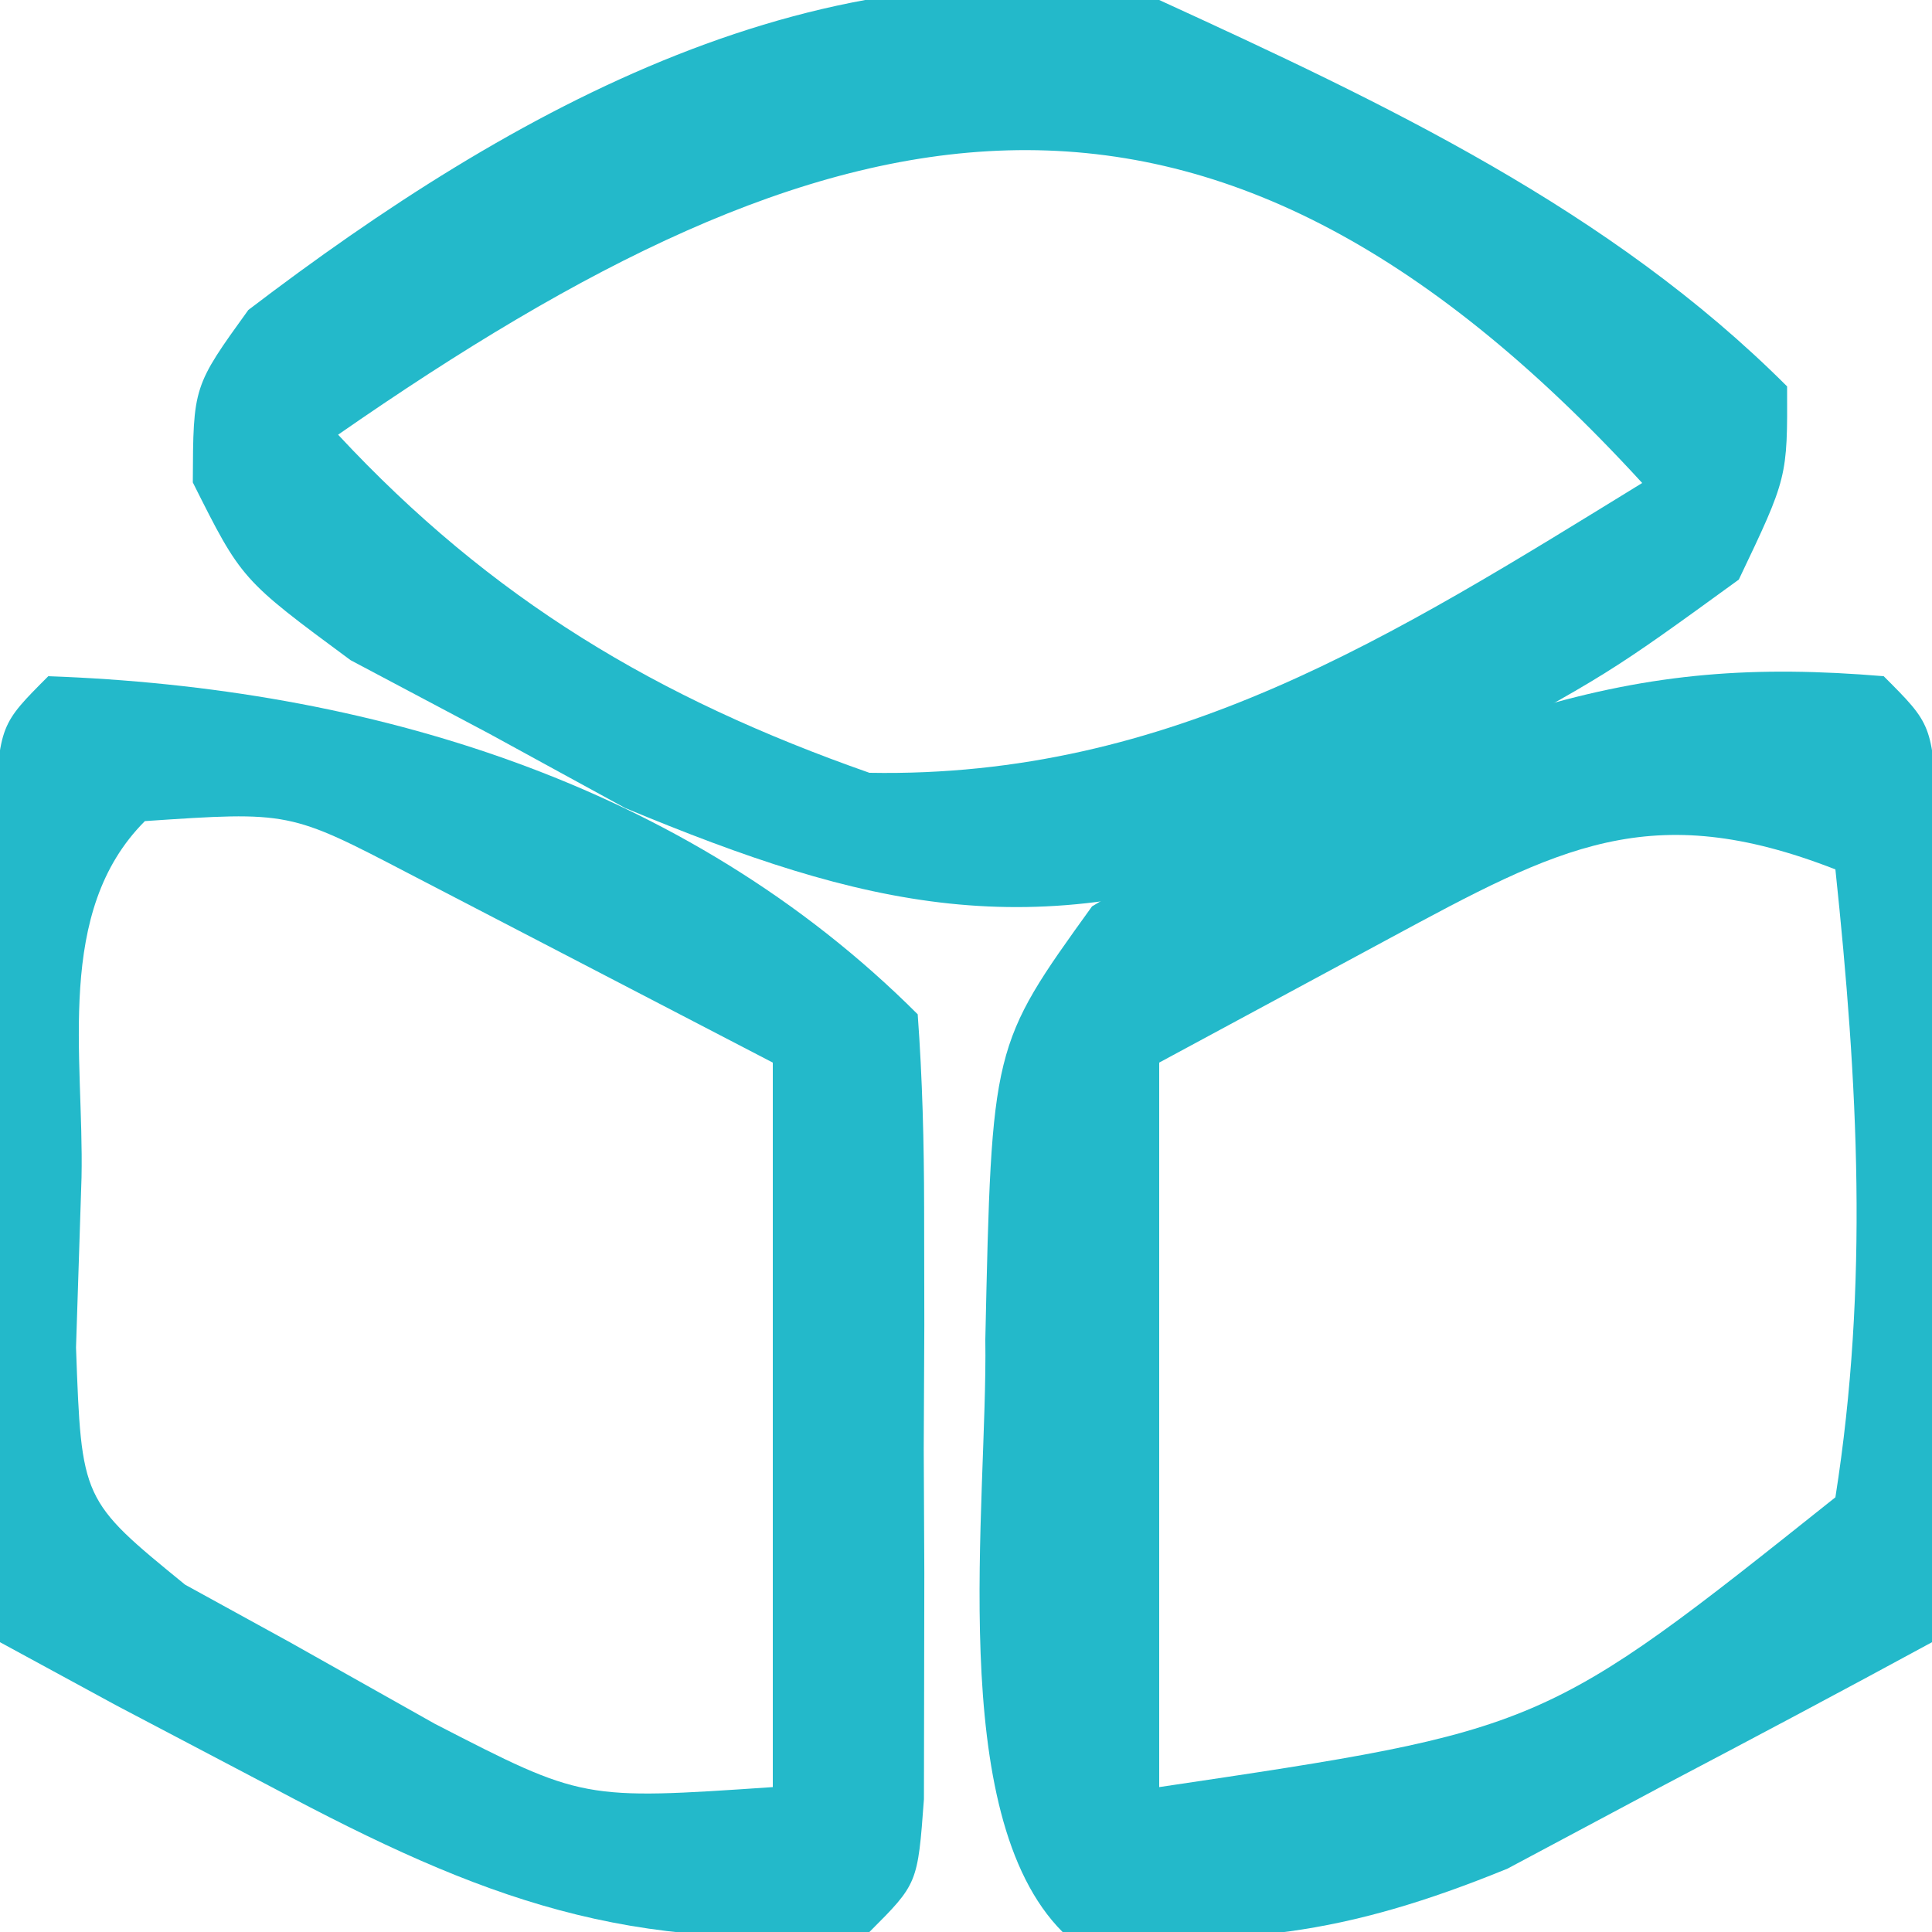
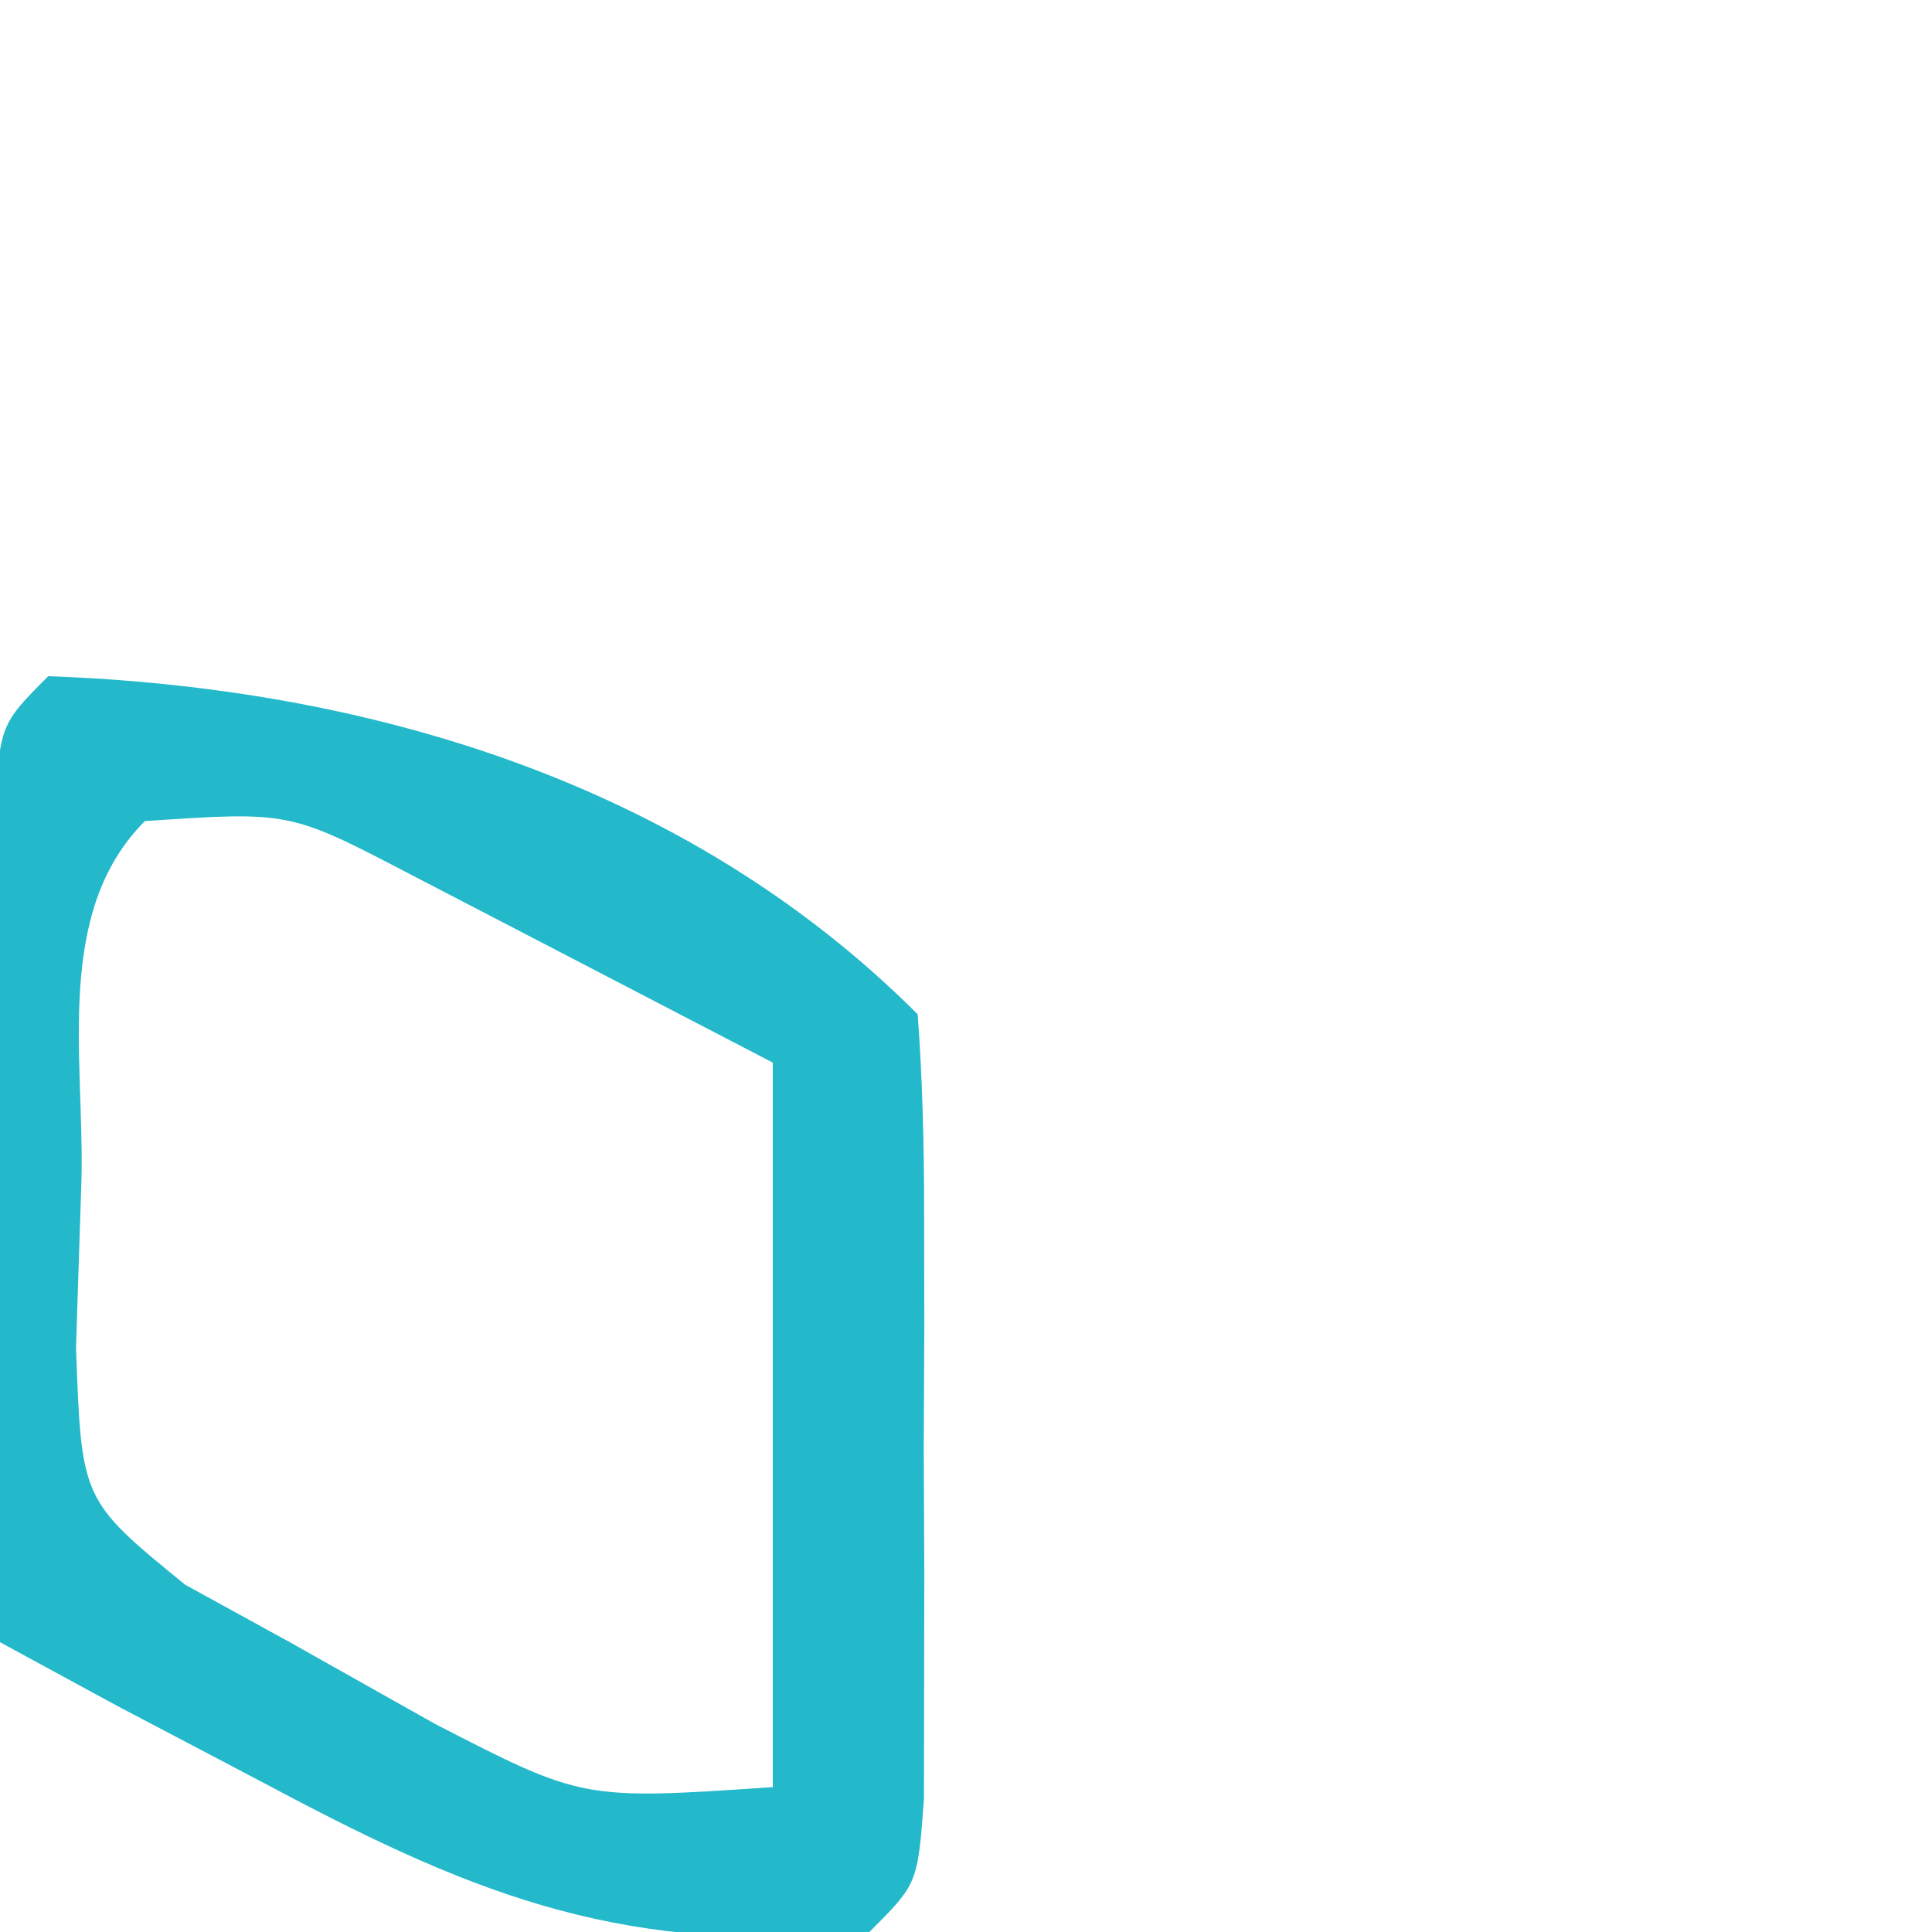
<svg xmlns="http://www.w3.org/2000/svg" version="1.1" width="40" height="40">
-   <path d="M0 0 C4.668 2.139 9.344 4.344 13 8 C13.008 9.887 13.008 9.887 12 12 C9.305 13.957 9.305 13.957 5.875 15.812 C4.759 16.438 3.642 17.063 2.492 17.707 C-2.645 19.609 -6.085 18.796 -11.055 16.73 C-11.985 16.221 -12.916 15.712 -13.875 15.188 C-14.821 14.686 -15.767 14.185 -16.742 13.668 C-19 12 -19 12 -20.008 9.988 C-20 8 -20 8 -18.859 6.418 C-13.382 2.241 -6.966 -1.344 0 0 Z M-17 9 C-13.822 12.414 -10.397 14.458 -6 16 C0.237 16.113 4.834 13.174 10 10 C0.846 0.009 -6.866 1.959 -17 9 Z " fill="#23B9CA" transform="translate(24,0)" />
  <path d="M0 0 C6.591 0.235 13.186 2.186 18 7 C18.098 8.33 18.131 9.666 18.133 11 C18.135 12.207 18.135 12.207 18.137 13.438 C18.133 14.283 18.129 15.129 18.125 16 C18.131 17.268 18.131 17.268 18.137 18.562 C18.135 19.367 18.134 20.171 18.133 21 C18.132 21.742 18.131 22.485 18.129 23.25 C18 25 18 25 17 26 C12.023 26.467 8.991 25.329 4.625 23 C3.565 22.443 2.506 21.886 1.414 21.312 C0.617 20.879 -0.179 20.446 -1 20 C-1.029 16.854 -1.047 13.708 -1.062 10.562 C-1.071 9.665 -1.079 8.767 -1.088 7.842 C-1.091 6.988 -1.094 6.134 -1.098 5.254 C-1.106 4.068 -1.106 4.068 -1.114 2.858 C-1 1 -1 1 0 0 Z M2 3 C0.126 4.874 0.74 7.866 0.688 10.375 C0.65 11.538 0.613 12.7 0.574 13.898 C0.687 17.059 0.687 17.059 2.832 18.809 C3.547 19.202 4.263 19.595 5 20 C5.99 20.557 6.98 21.114 8 21.688 C11.065 23.267 11.065 23.267 15 23 C15 18.05 15 13.1 15 8 C13.412 7.175 11.824 6.35 10.188 5.5 C9.294 5.036 8.401 4.572 7.48 4.094 C4.994 2.798 4.994 2.798 2 3 Z " fill="#23B9CA" transform="translate(1,14)" />
-   <path d="M0 0 C1 1 1 1 1.114 2.858 C1.108 3.648 1.103 4.439 1.098 5.254 C1.094 6.108 1.091 6.962 1.088 7.842 C1.08 8.74 1.071 9.637 1.062 10.562 C1.058 11.464 1.053 12.366 1.049 13.295 C1.037 15.53 1.021 17.765 1 20 C-0.867 21.015 -2.744 22.011 -4.625 23 C-5.669 23.557 -6.713 24.114 -7.789 24.688 C-11.158 26.065 -13.4 26.338 -17 26 C-19.445 23.555 -18.549 17.147 -18.6 13.736 C-18.467 7.648 -18.467 7.648 -16.391 4.766 C-14.28 3.48 -12.367 2.693 -10 2 C-8.67 1.35 -8.67 1.35 -7.312 0.688 C-4.747 -0.075 -2.663 -0.222 0 0 Z M-10.25 5.438 C-11.818 6.283 -13.385 7.129 -15 8 C-15 12.95 -15 17.9 -15 23 C-7.043 21.817 -7.043 21.817 -1 17 C-0.306 12.594 -0.534 8.423 -1 4 C-4.832 2.505 -6.731 3.539 -10.25 5.438 Z " fill="#23B9CA" transform="translate(39,14)" />
</svg>